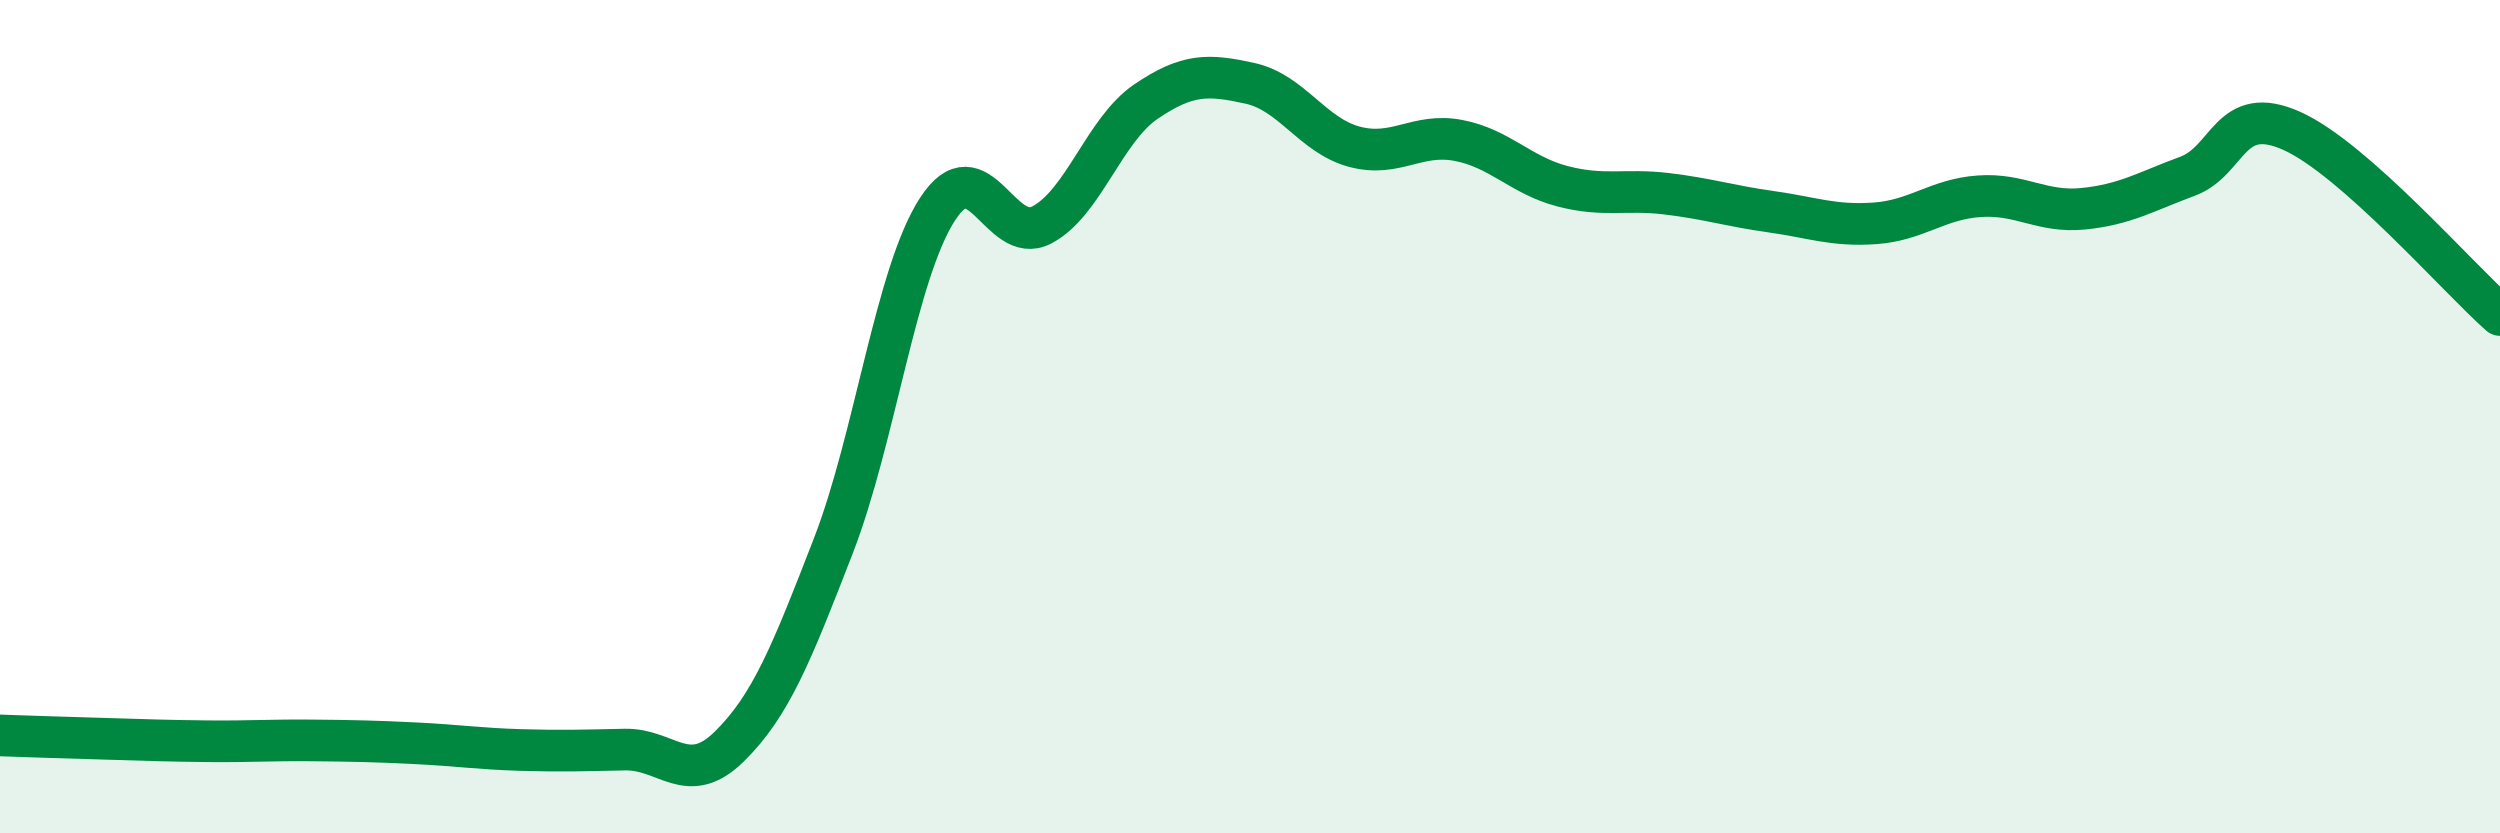
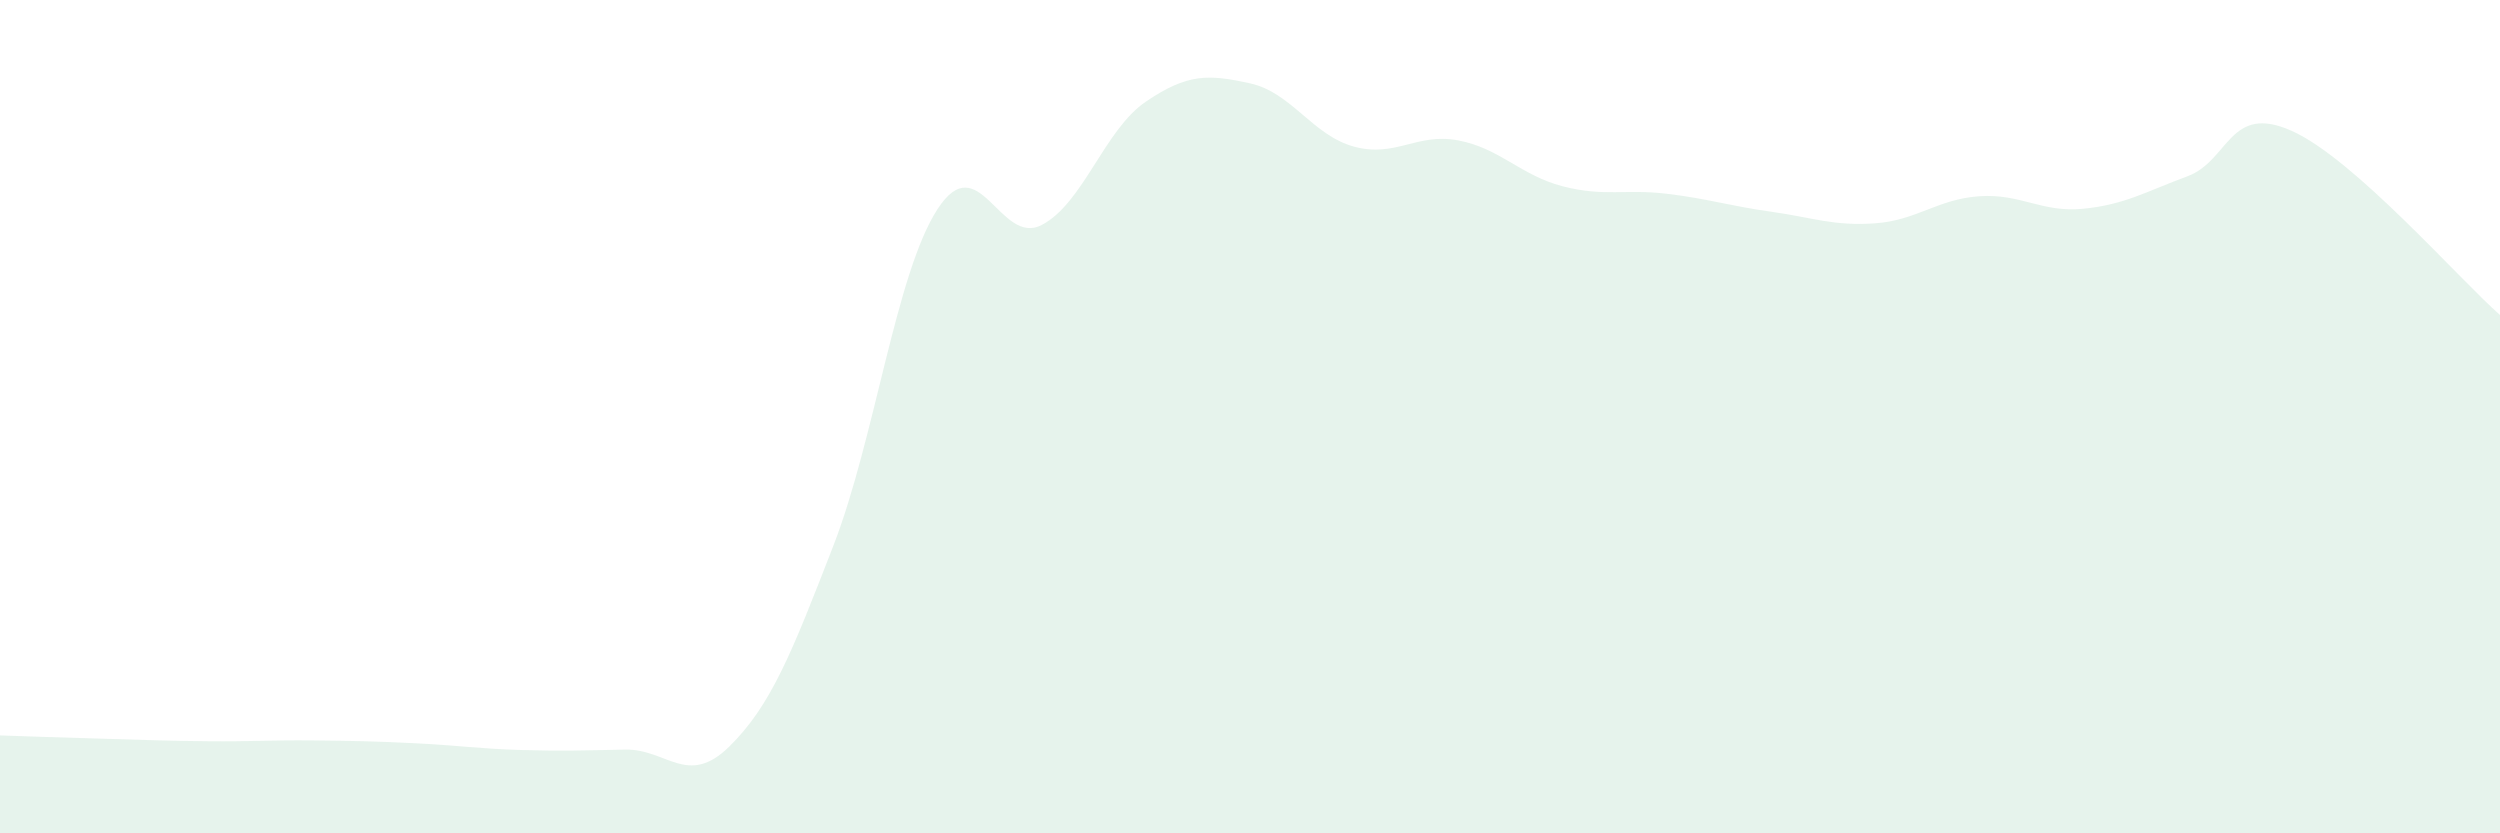
<svg xmlns="http://www.w3.org/2000/svg" width="60" height="20" viewBox="0 0 60 20">
  <path d="M 0,17.65 C 0.5,17.67 1.5,17.7 2.5,17.73 C 3.5,17.76 4,17.78 5,17.79 C 6,17.8 6.5,17.76 7.5,17.77 C 8.5,17.78 9,17.79 10,17.84 C 11,17.89 11.5,17.97 12.5,18 C 13.5,18.03 14,18.01 15,17.99 C 16,17.97 16.5,18.9 17.5,17.92 C 18.5,16.94 19,15.68 20,13.1 C 21,10.52 21.5,6.56 22.5,5.02 C 23.5,3.48 24,5.92 25,5.4 C 26,4.88 26.5,3.12 27.5,2.44 C 28.5,1.76 29,1.78 30,2 C 31,2.22 31.5,3.25 32.5,3.52 C 33.5,3.79 34,3.18 35,3.37 C 36,3.56 36.5,4.21 37.5,4.47 C 38.5,4.73 39,4.53 40,4.65 C 41,4.77 41.5,4.94 42.5,5.08 C 43.5,5.22 44,5.43 45,5.36 C 46,5.29 46.5,4.78 47.5,4.71 C 48.5,4.64 49,5.11 50,5.01 C 51,4.91 51.5,4.6 52.5,4.23 C 53.5,3.86 53.5,2.47 55,3.14 C 56.5,3.81 59,6.68 60,7.56L60 20L0 20Z" fill="#008740" opacity="0.1" stroke-linecap="round" stroke-linejoin="round" />
-   <path d="M 0,17.65 C 0.5,17.67 1.5,17.7 2.5,17.73 C 3.5,17.76 4,17.78 5,17.79 C 6,17.8 6.5,17.76 7.5,17.77 C 8.5,17.78 9,17.79 10,17.84 C 11,17.89 11.5,17.97 12.5,18 C 13.5,18.03 14,18.01 15,17.99 C 16,17.97 16.5,18.9 17.5,17.92 C 18.5,16.94 19,15.68 20,13.1 C 21,10.52 21.5,6.56 22.5,5.02 C 23.5,3.48 24,5.92 25,5.4 C 26,4.88 26.5,3.12 27.5,2.44 C 28.5,1.76 29,1.78 30,2 C 31,2.22 31.5,3.25 32.5,3.52 C 33.5,3.79 34,3.18 35,3.37 C 36,3.56 36.5,4.21 37.5,4.47 C 38.5,4.73 39,4.53 40,4.65 C 41,4.77 41.5,4.94 42.5,5.08 C 43.5,5.22 44,5.43 45,5.36 C 46,5.29 46.5,4.78 47.5,4.71 C 48.5,4.64 49,5.11 50,5.01 C 51,4.91 51.5,4.6 52.5,4.23 C 53.5,3.86 53.5,2.47 55,3.14 C 56.5,3.81 59,6.68 60,7.56" stroke="#008740" stroke-width="1" fill="none" stroke-linecap="round" stroke-linejoin="round" />
</svg>